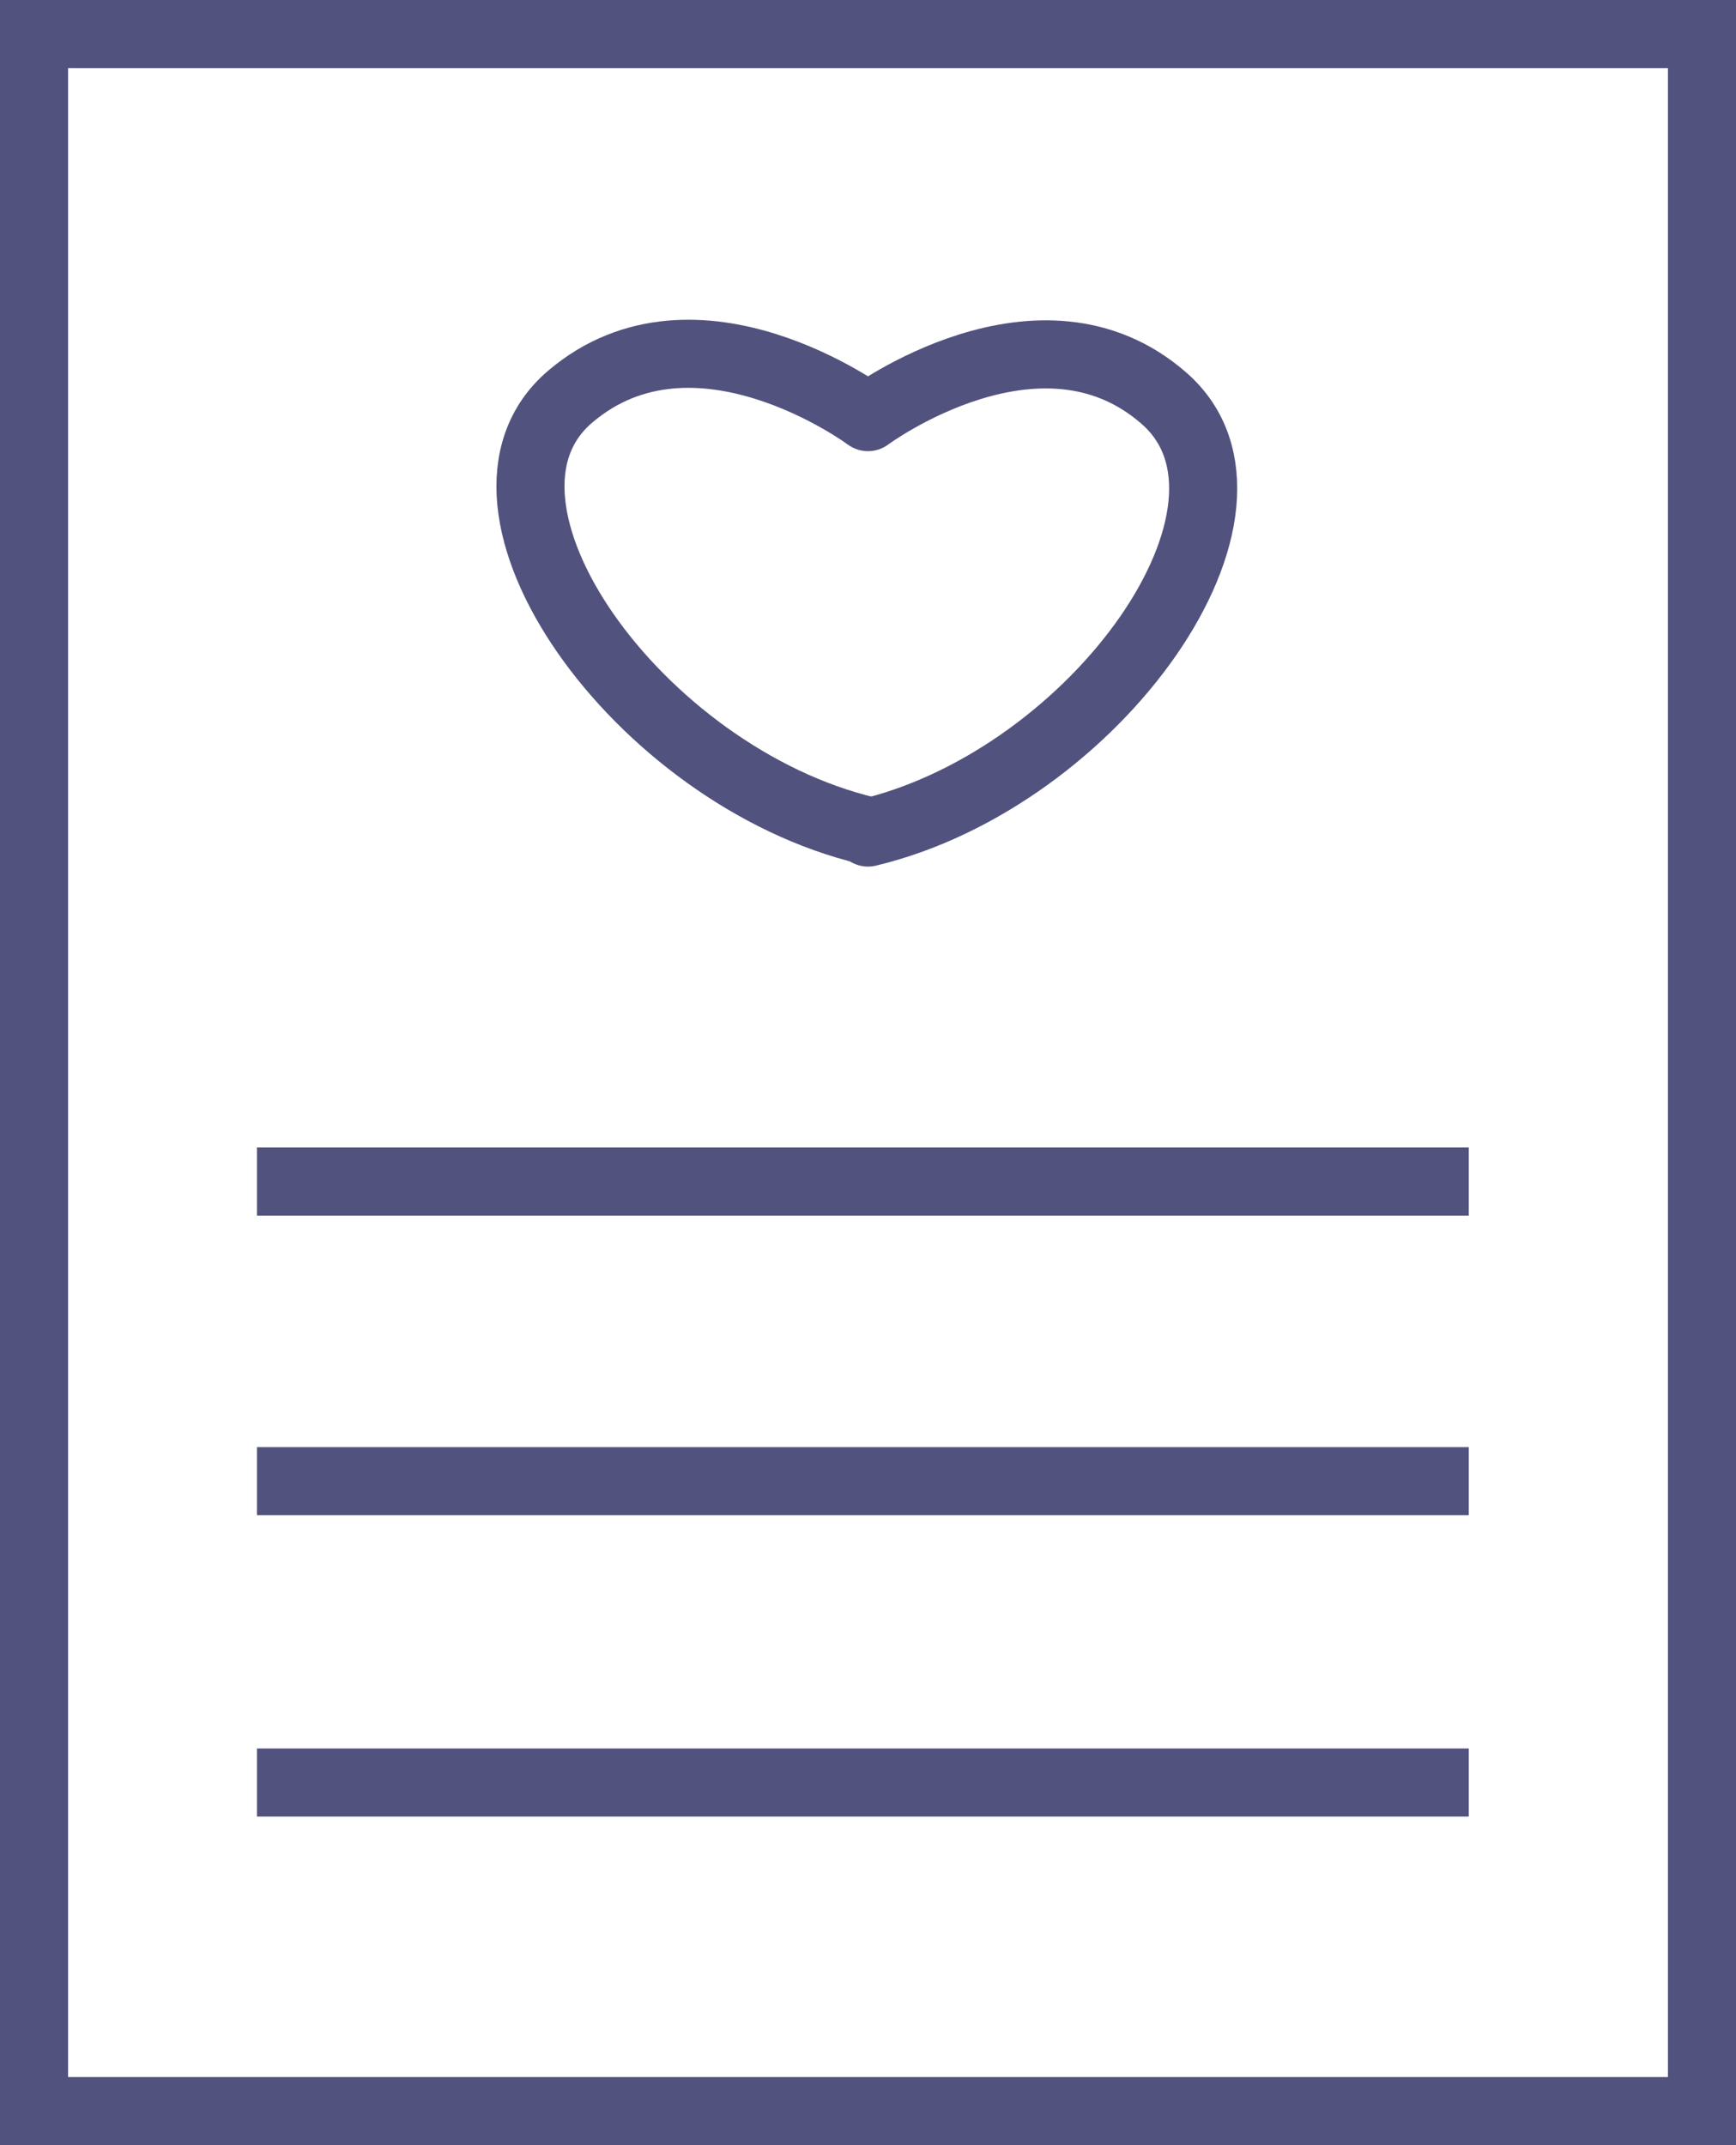
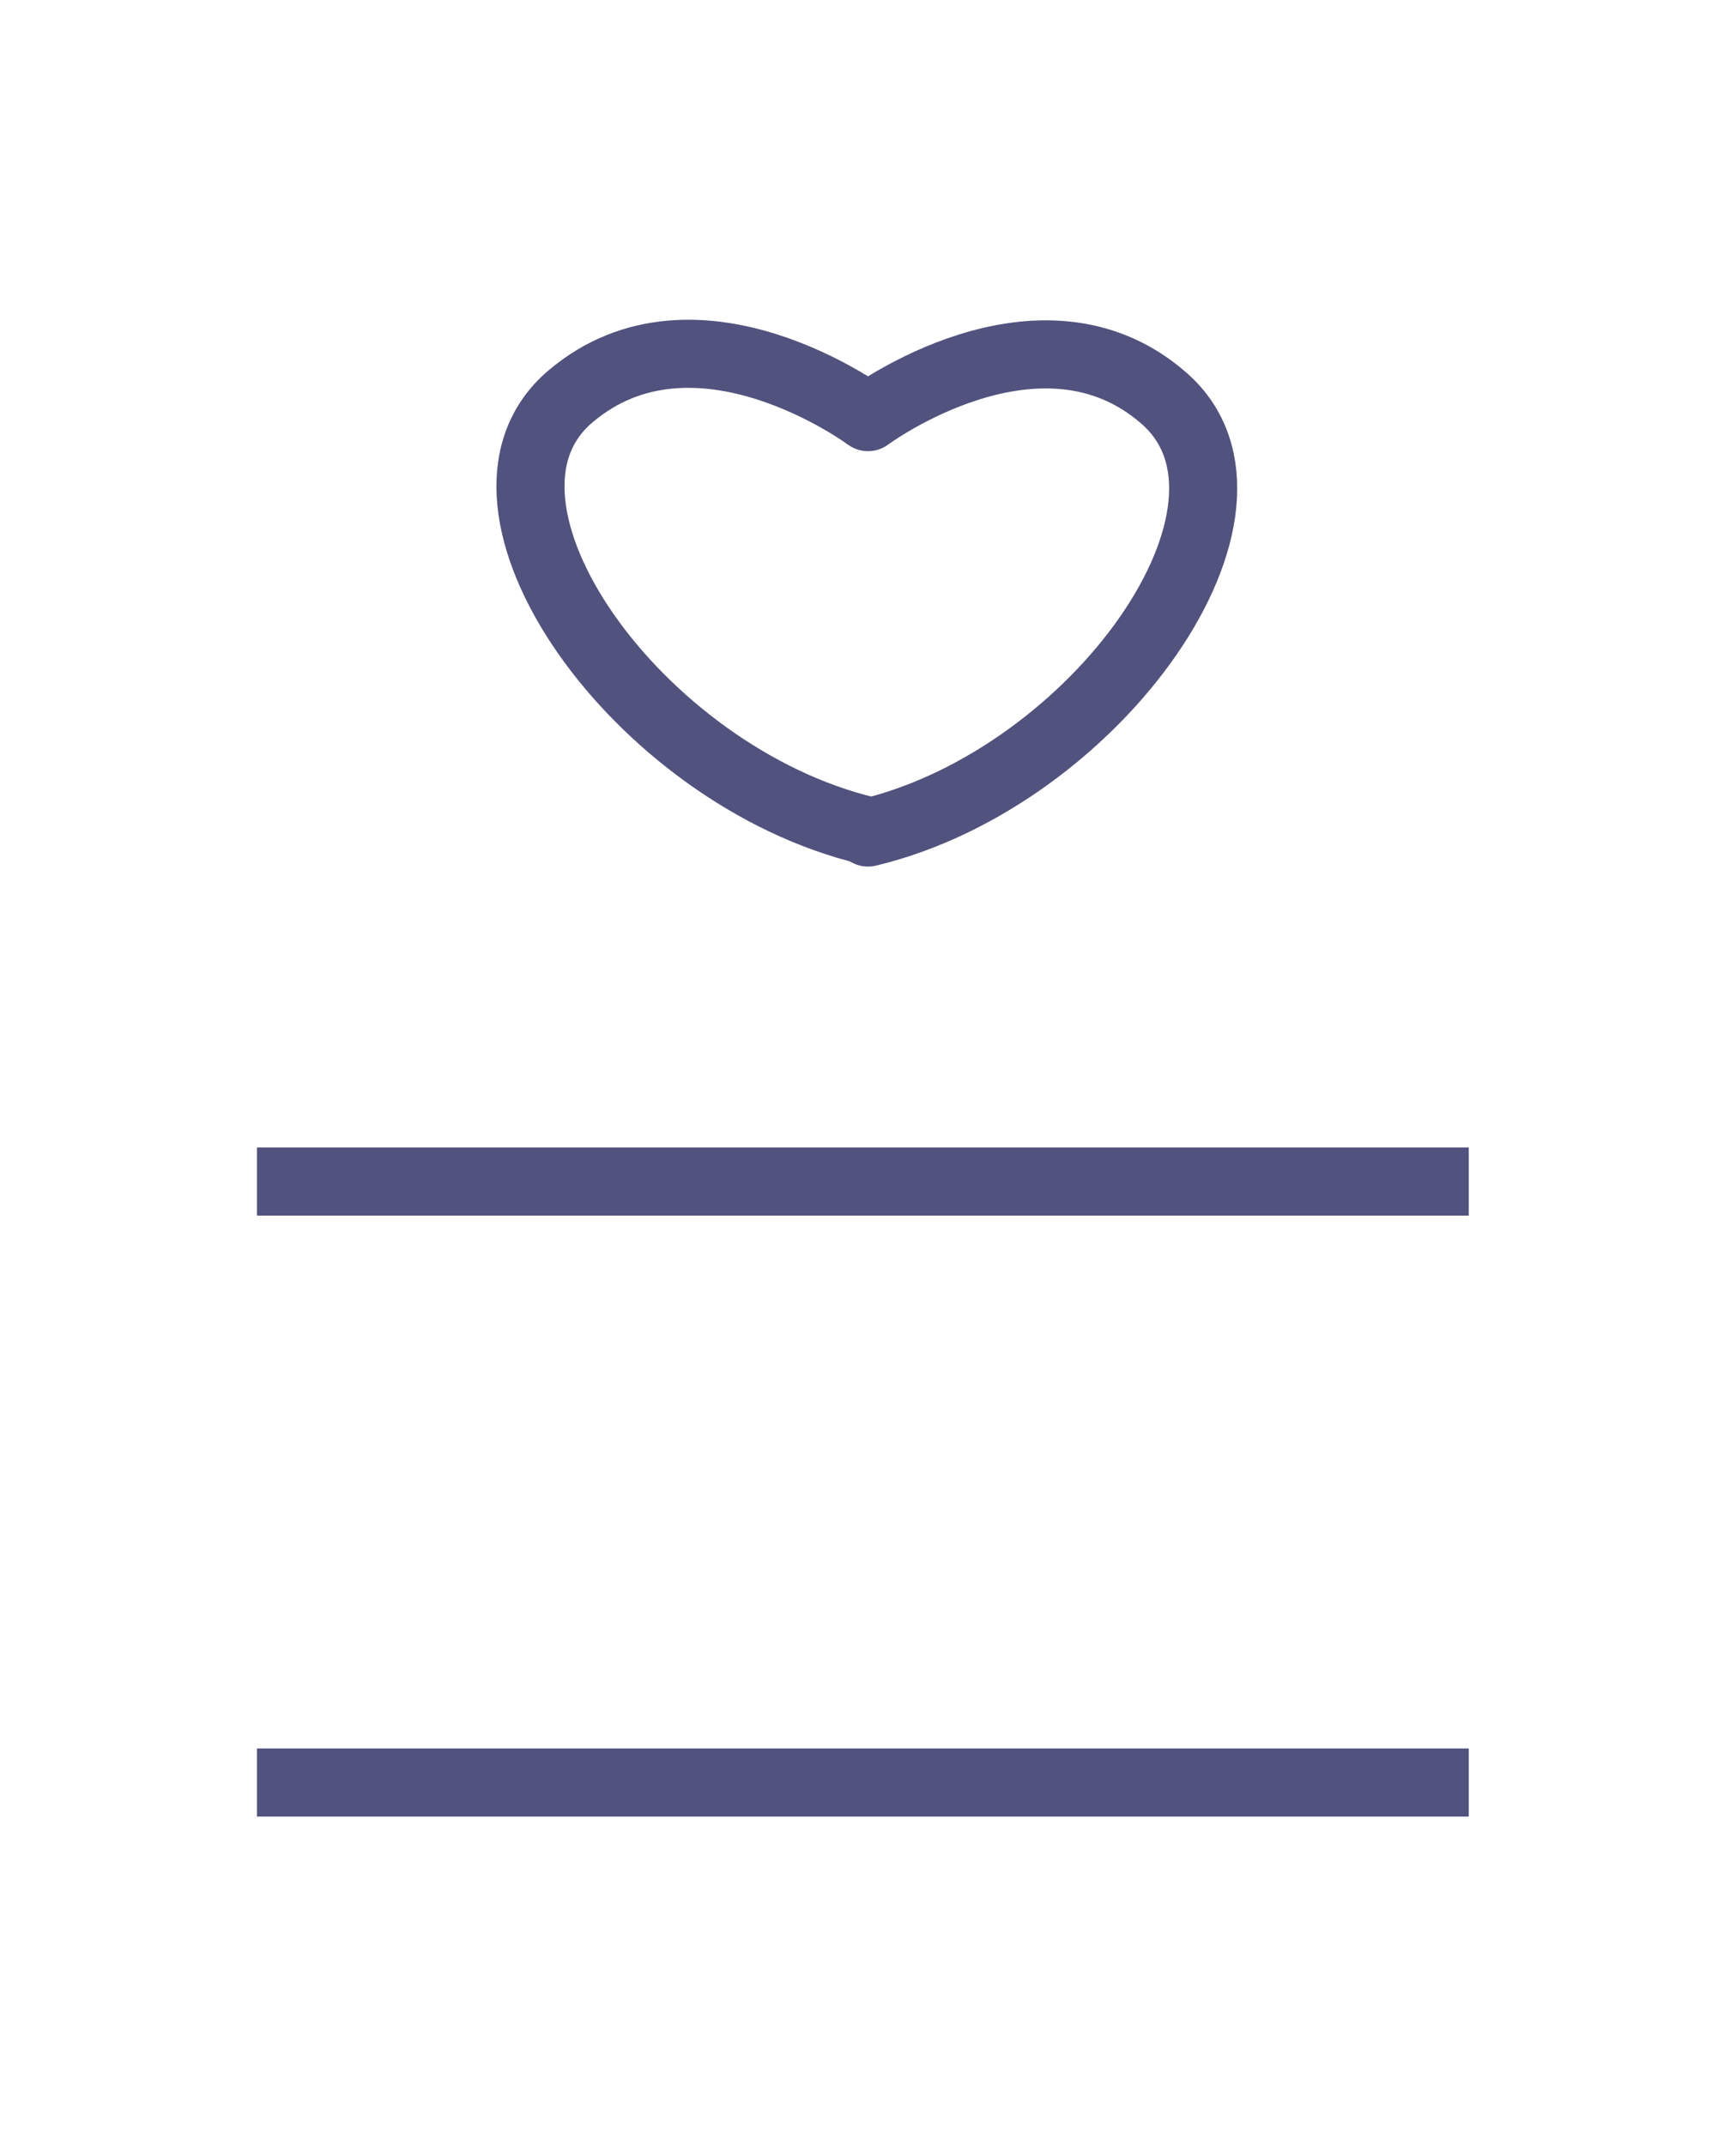
<svg xmlns="http://www.w3.org/2000/svg" version="1.1" id="Capa_1" x="0px" y="0px" viewBox="0 0 102 126" style="enable-background:new 0 0 102 126;" xml:space="preserve">
  <style type="text/css">
	.st0{fill:none;stroke:#52527E;stroke-width:4;stroke-miterlimit:10;}
	.st1{fill:none;stroke:#52527E;stroke-width:4;stroke-linecap:round;stroke-linejoin:round;}
</style>
  <g id="Capa_2_00000163758180990766256120000008262183439974095263_">
    <g id="Capa_1-2">
      <path class="st0" d="M51,24.5c0,0-10.1-7.5-17.5-1.2s4,22.3,17.5,25.5" />
      <path class="st1" d="M51,48.9c13.4-3.2,24.7-19.1,17.4-25.5S51,24.5,51,24.5" />
-       <rect x="2" y="2" class="st0" width="98" height="122" />
      <line class="st0" x1="15.1" y1="69.4" x2="86.3" y2="69.4" />
-       <line class="st0" x1="15.1" y1="87" x2="86.3" y2="87" />
      <line class="st0" x1="15.1" y1="104.7" x2="86.3" y2="104.7" />
    </g>
  </g>
</svg>